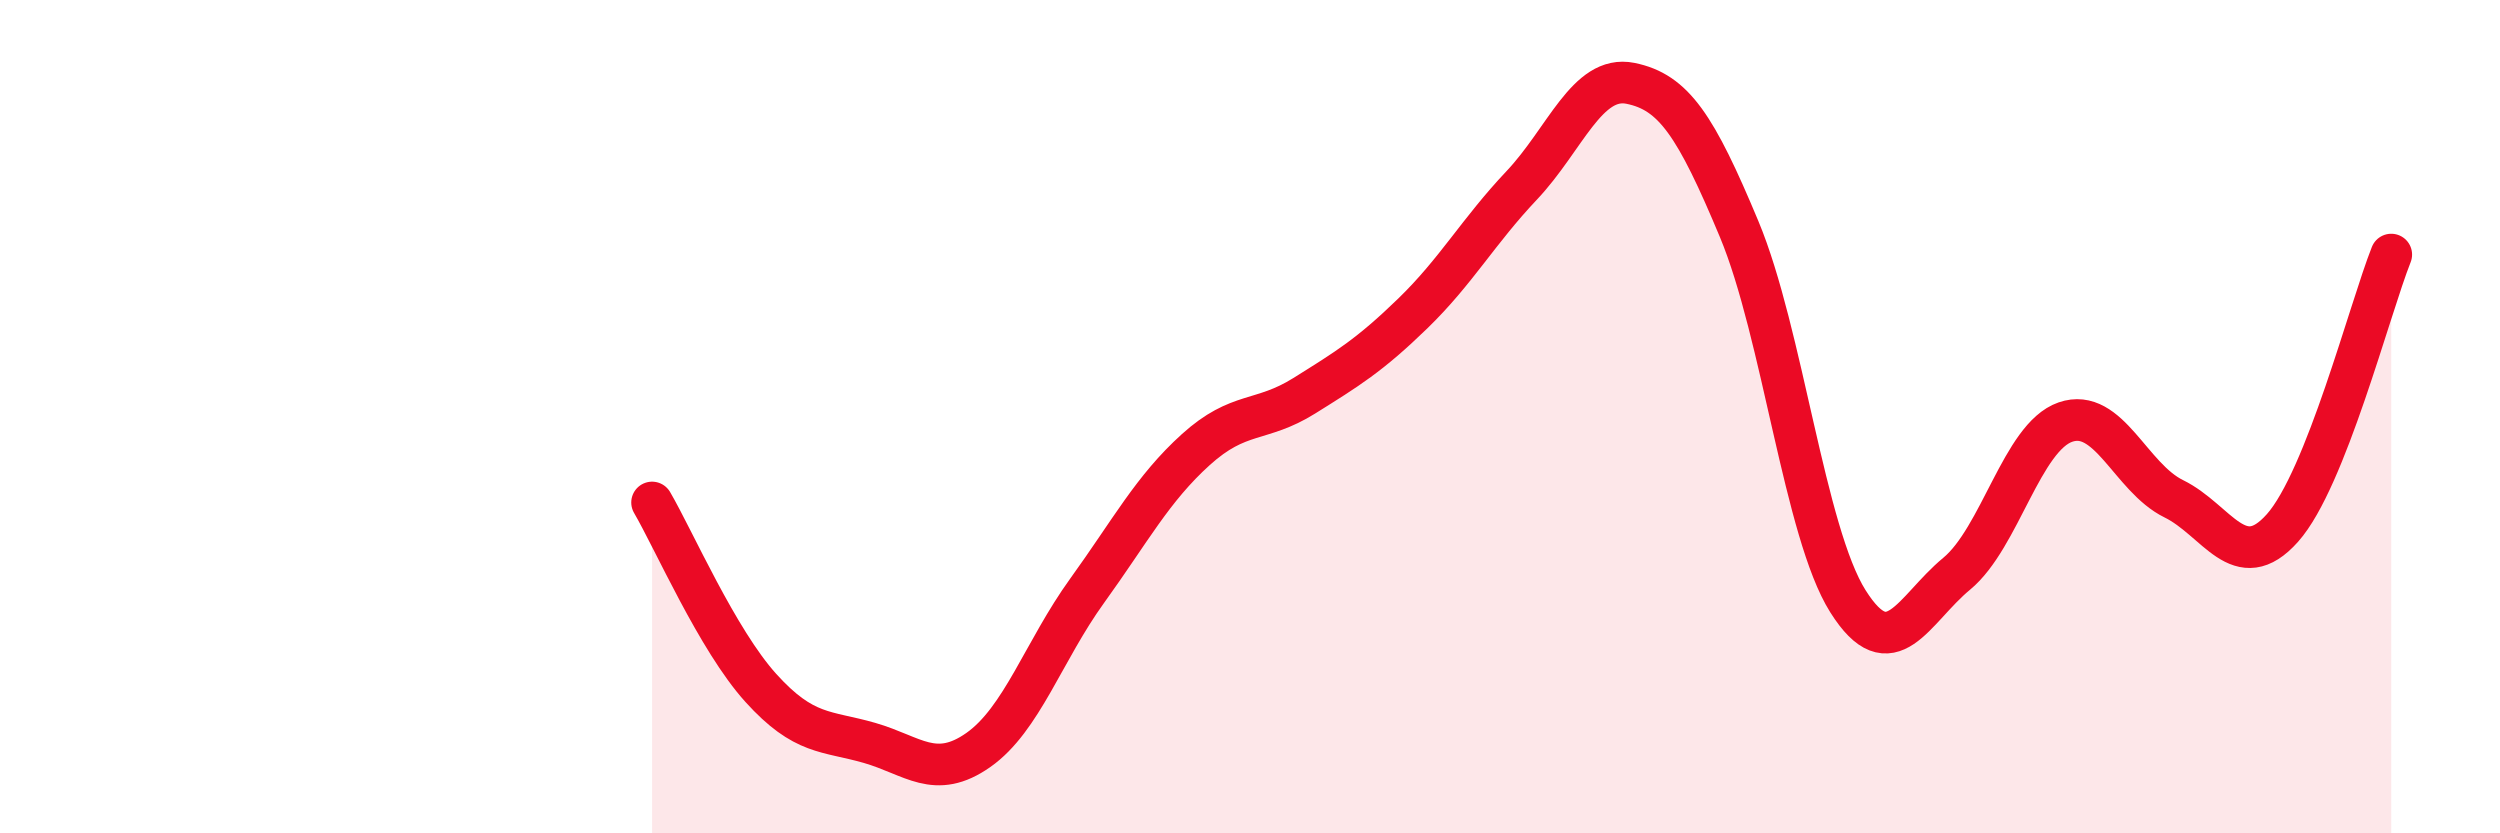
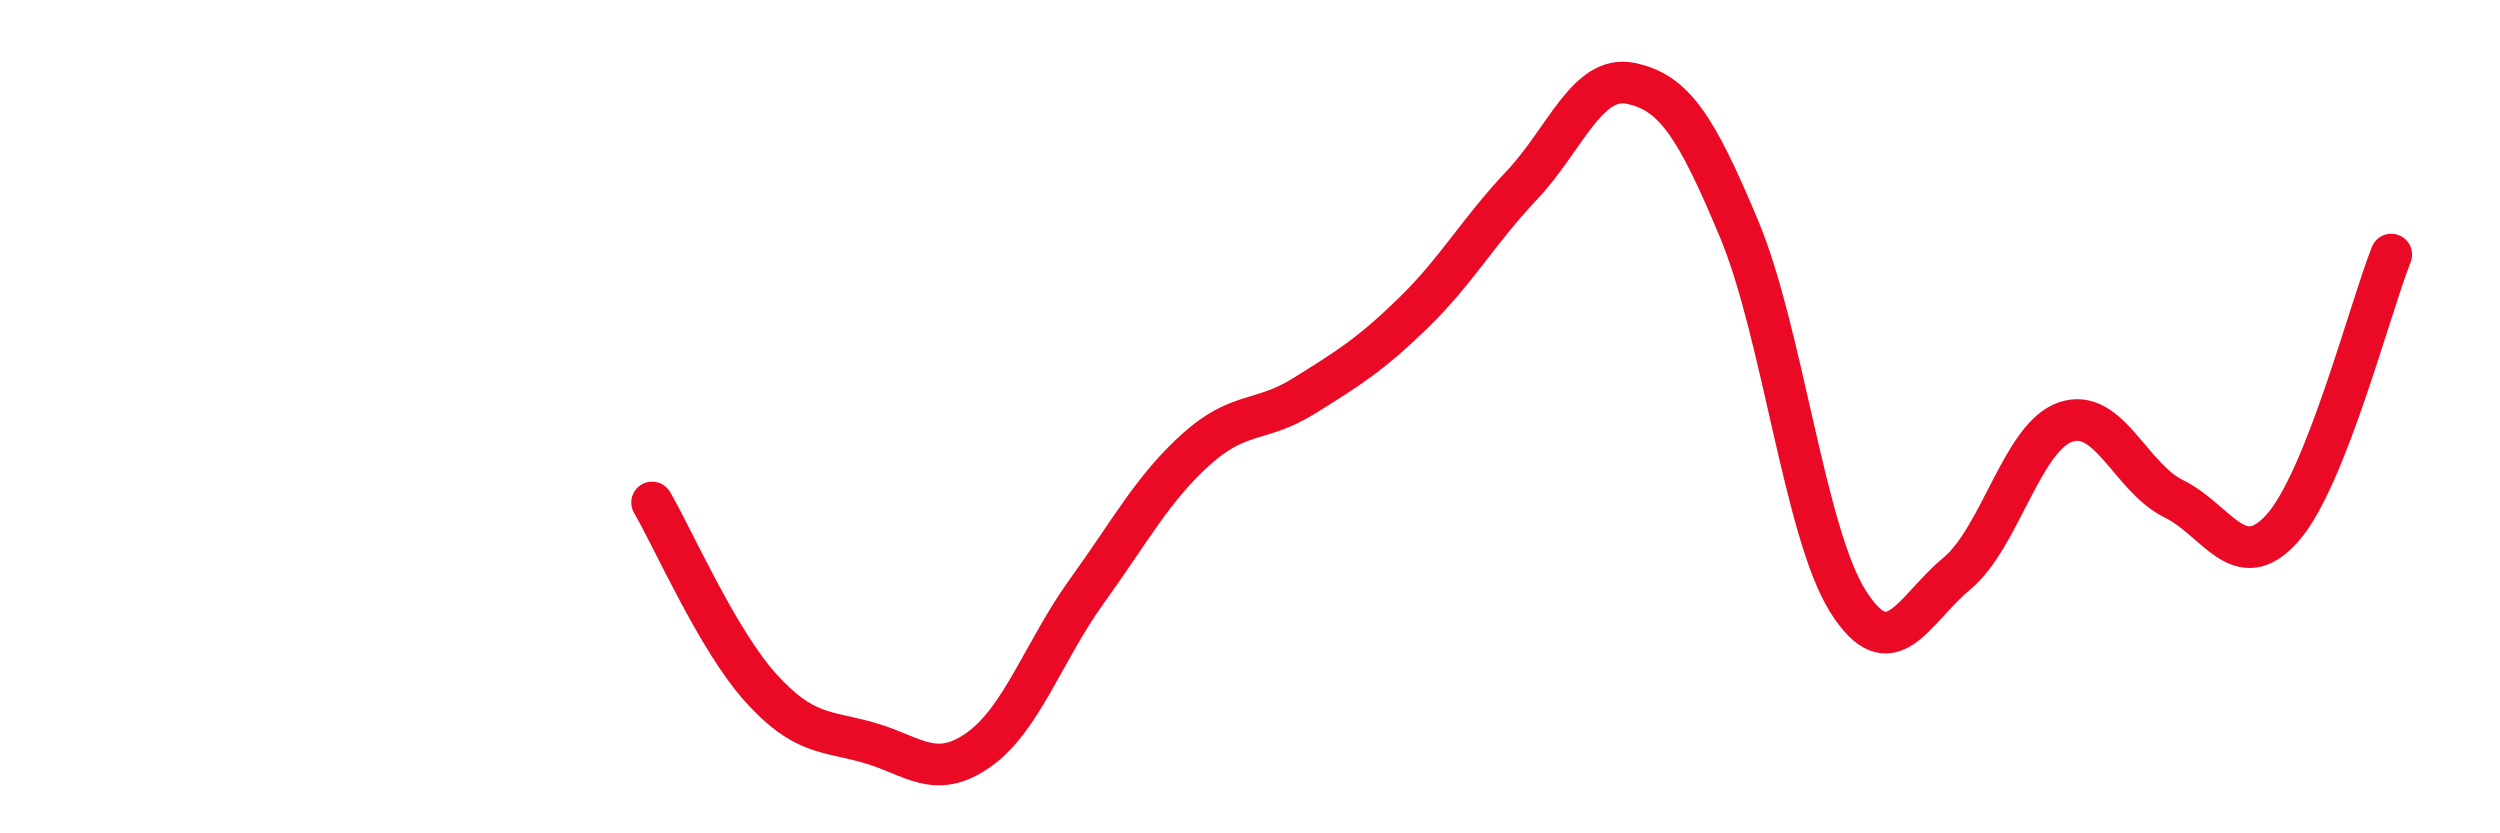
<svg xmlns="http://www.w3.org/2000/svg" width="60" height="20" viewBox="0 0 60 20">
-   <path d="M 15.65,12.06 C 16.17,12.95 17.22,15.36 18.26,16.51 C 19.3,17.66 19.83,17.53 20.87,17.83 C 21.91,18.13 22.44,18.73 23.48,18 C 24.52,17.27 25.05,15.62 26.09,14.18 C 27.13,12.74 27.66,11.73 28.7,10.79 C 29.74,9.85 30.26,10.15 31.3,9.5 C 32.34,8.85 32.87,8.53 33.91,7.52 C 34.95,6.51 35.48,5.55 36.52,4.45 C 37.56,3.35 38.09,1.79 39.13,2 C 40.17,2.21 40.7,3.01 41.74,5.5 C 42.78,7.99 43.31,12.78 44.35,14.43 C 45.39,16.08 45.92,14.63 46.96,13.77 C 48,12.91 48.53,10.49 49.57,10.13 C 50.61,9.77 51.13,11.46 52.17,11.97 C 53.21,12.48 53.74,13.84 54.78,12.67 C 55.82,11.5 56.87,7.42 57.39,6.11L57.39 20L15.65 20Z" fill="#EB0A25" opacity="0.1" stroke-linecap="round" stroke-linejoin="round" />
  <path d="M 15.65,12.06 C 16.17,12.95 17.22,15.36 18.26,16.51 C 19.3,17.66 19.83,17.53 20.87,17.83 C 21.91,18.13 22.44,18.73 23.48,18 C 24.52,17.27 25.05,15.62 26.09,14.18 C 27.13,12.74 27.66,11.73 28.7,10.79 C 29.74,9.85 30.26,10.15 31.3,9.5 C 32.34,8.85 32.87,8.53 33.91,7.52 C 34.95,6.51 35.48,5.55 36.52,4.45 C 37.56,3.35 38.09,1.79 39.13,2 C 40.17,2.21 40.7,3.01 41.74,5.5 C 42.78,7.99 43.31,12.78 44.35,14.43 C 45.39,16.08 45.92,14.63 46.96,13.77 C 48,12.91 48.53,10.49 49.57,10.13 C 50.61,9.77 51.13,11.46 52.17,11.97 C 53.21,12.48 53.74,13.84 54.78,12.67 C 55.82,11.5 56.87,7.42 57.39,6.11" stroke="#EB0A25" stroke-width="1" fill="none" stroke-linecap="round" stroke-linejoin="round" />
</svg>